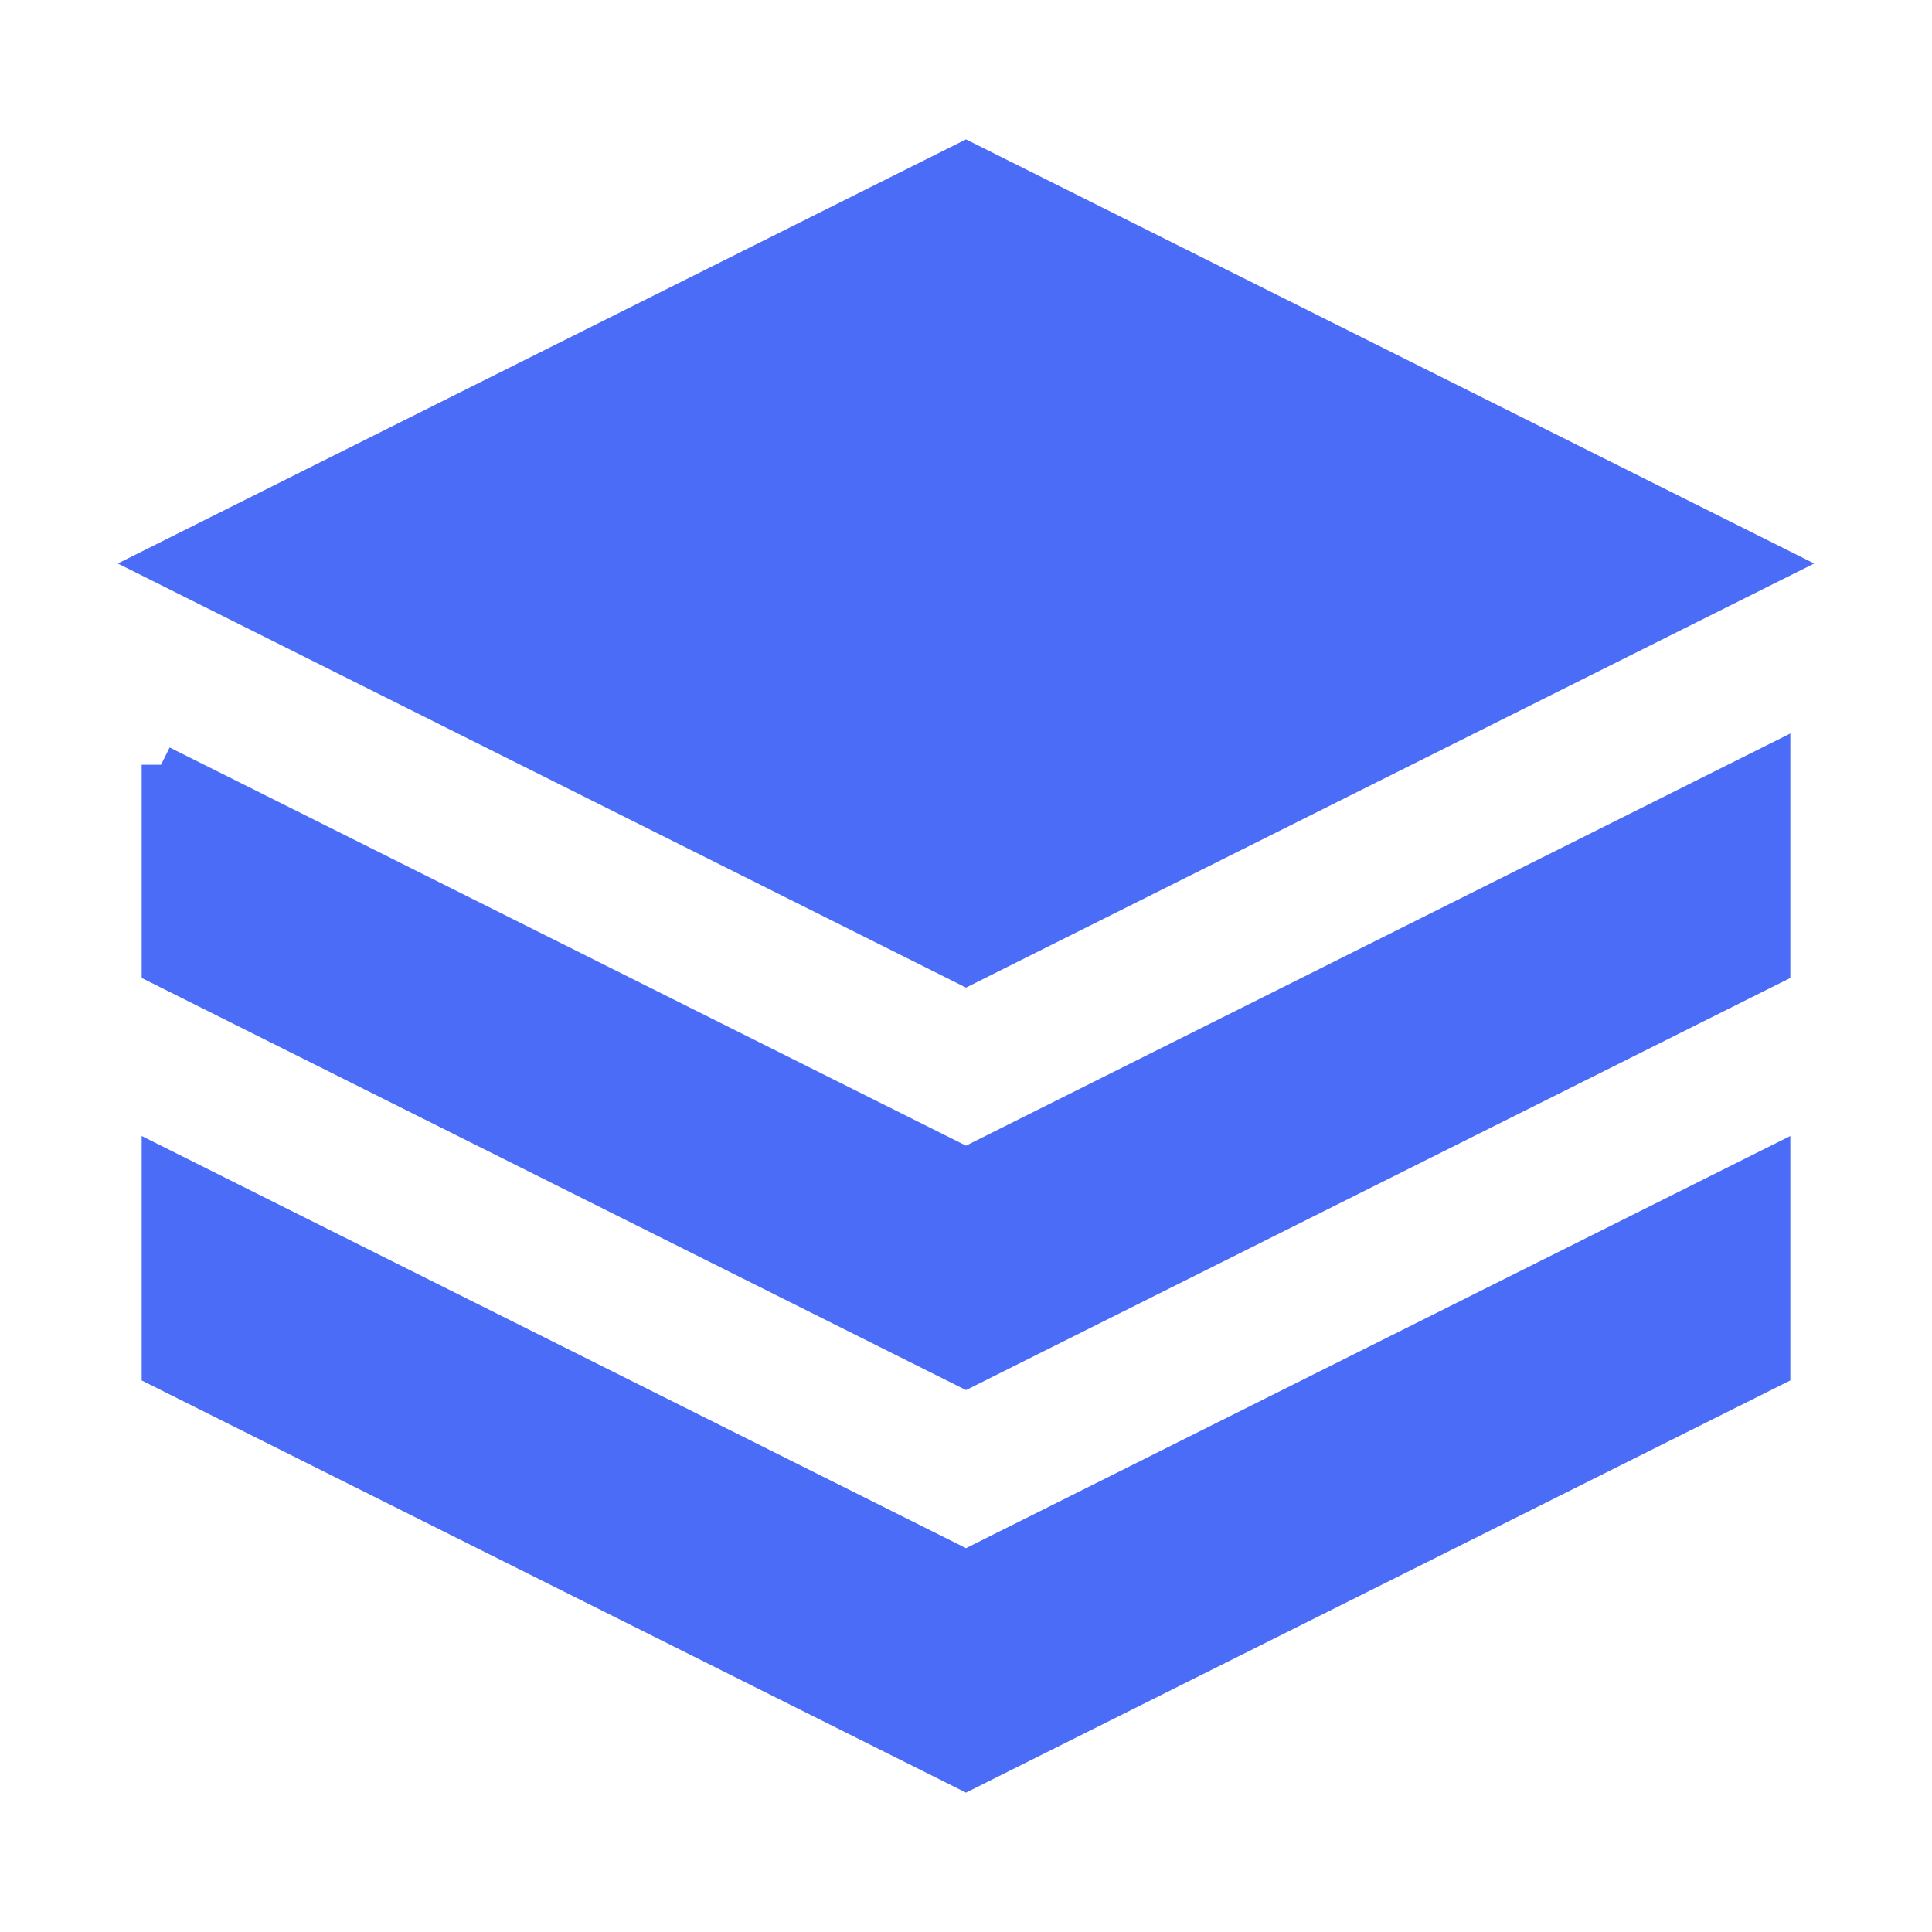
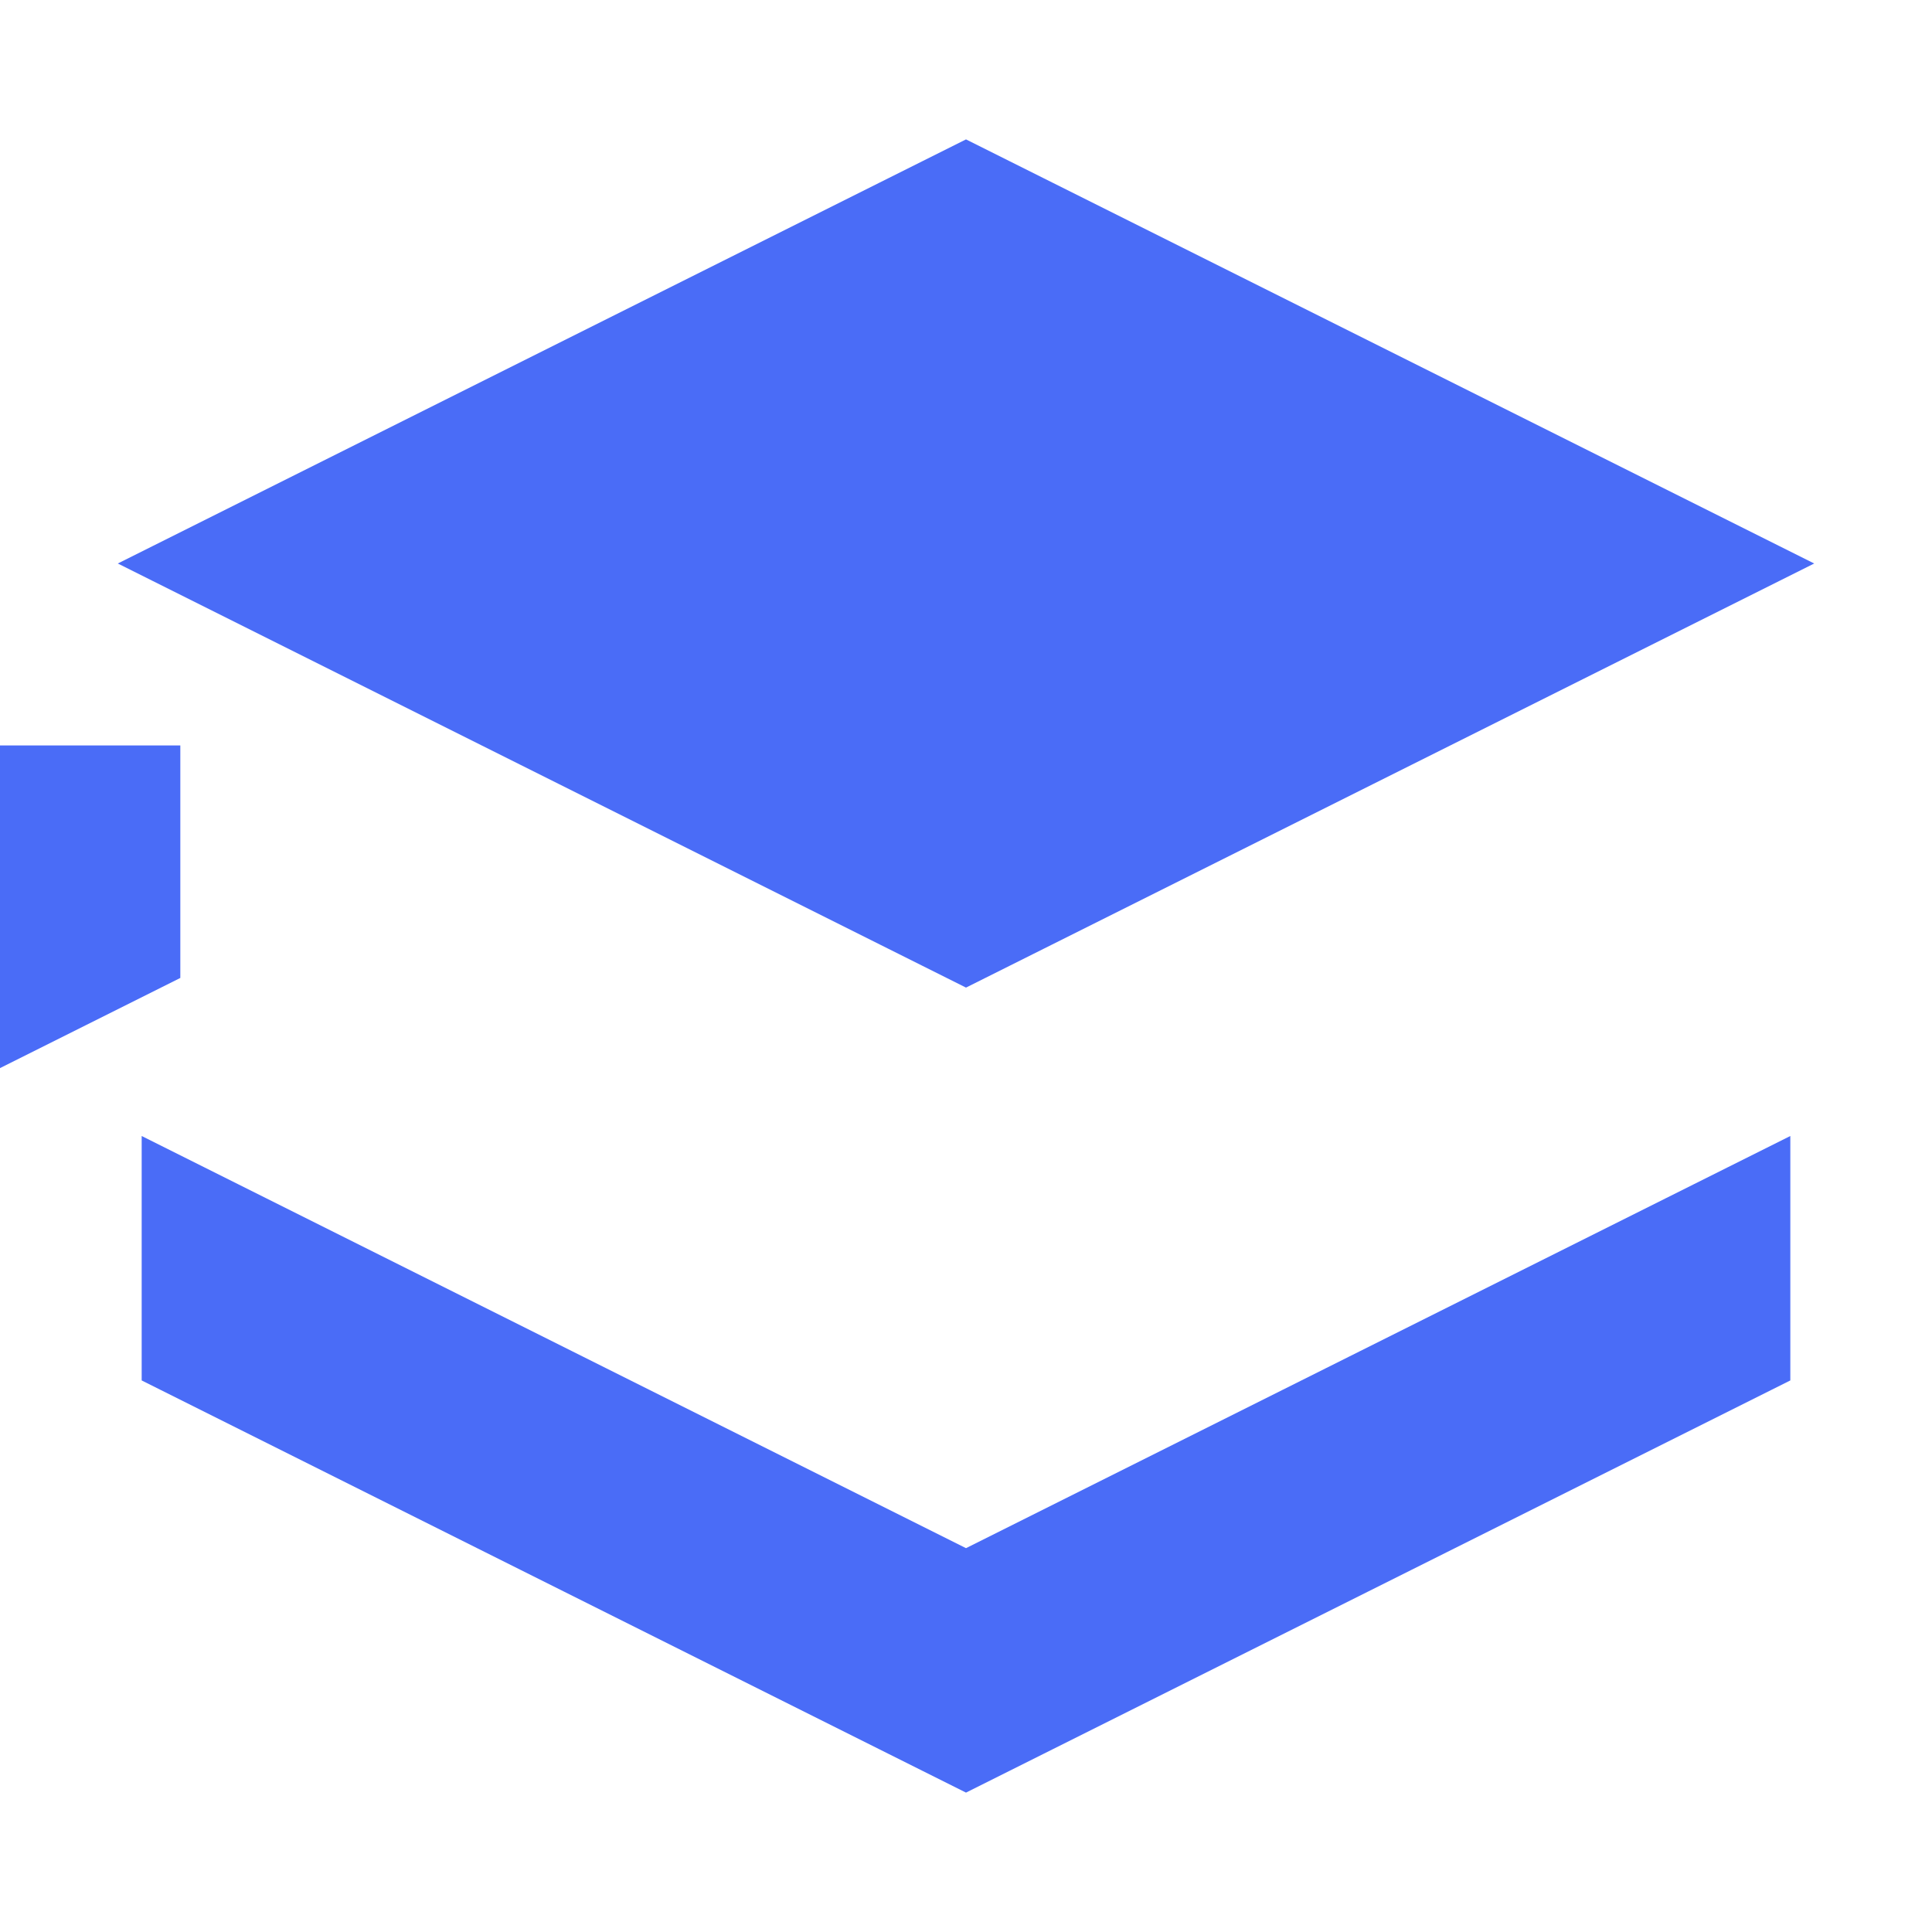
<svg xmlns="http://www.w3.org/2000/svg" fill="#4a6cf7" width="800px" height="800px" viewBox="-1.6 -1.6 19.20 19.20" stroke="#4a6cf7" stroke-width="0.384">
  <g id="SVGRepo_bgCarrier" stroke-width="0" />
  <g id="SVGRepo_tracerCarrier" stroke-linecap="round" stroke-linejoin="round" />
  <g id="SVGRepo_iconCarrier">
-     <path d="M0 10l8 4 8-4v2l-8 4-8-4v-2zm0-4l8 4 8-4v2l-8 4-8-4V6zm8-6l8 4-8 4-8-4 8-4z" fill-rule="evenodd" />
+     <path d="M0 10l8 4 8-4v2l-8 4-8-4v-2zm0-4v2l-8 4-8-4V6zm8-6l8 4-8 4-8-4 8-4z" fill-rule="evenodd" />
  </g>
</svg>